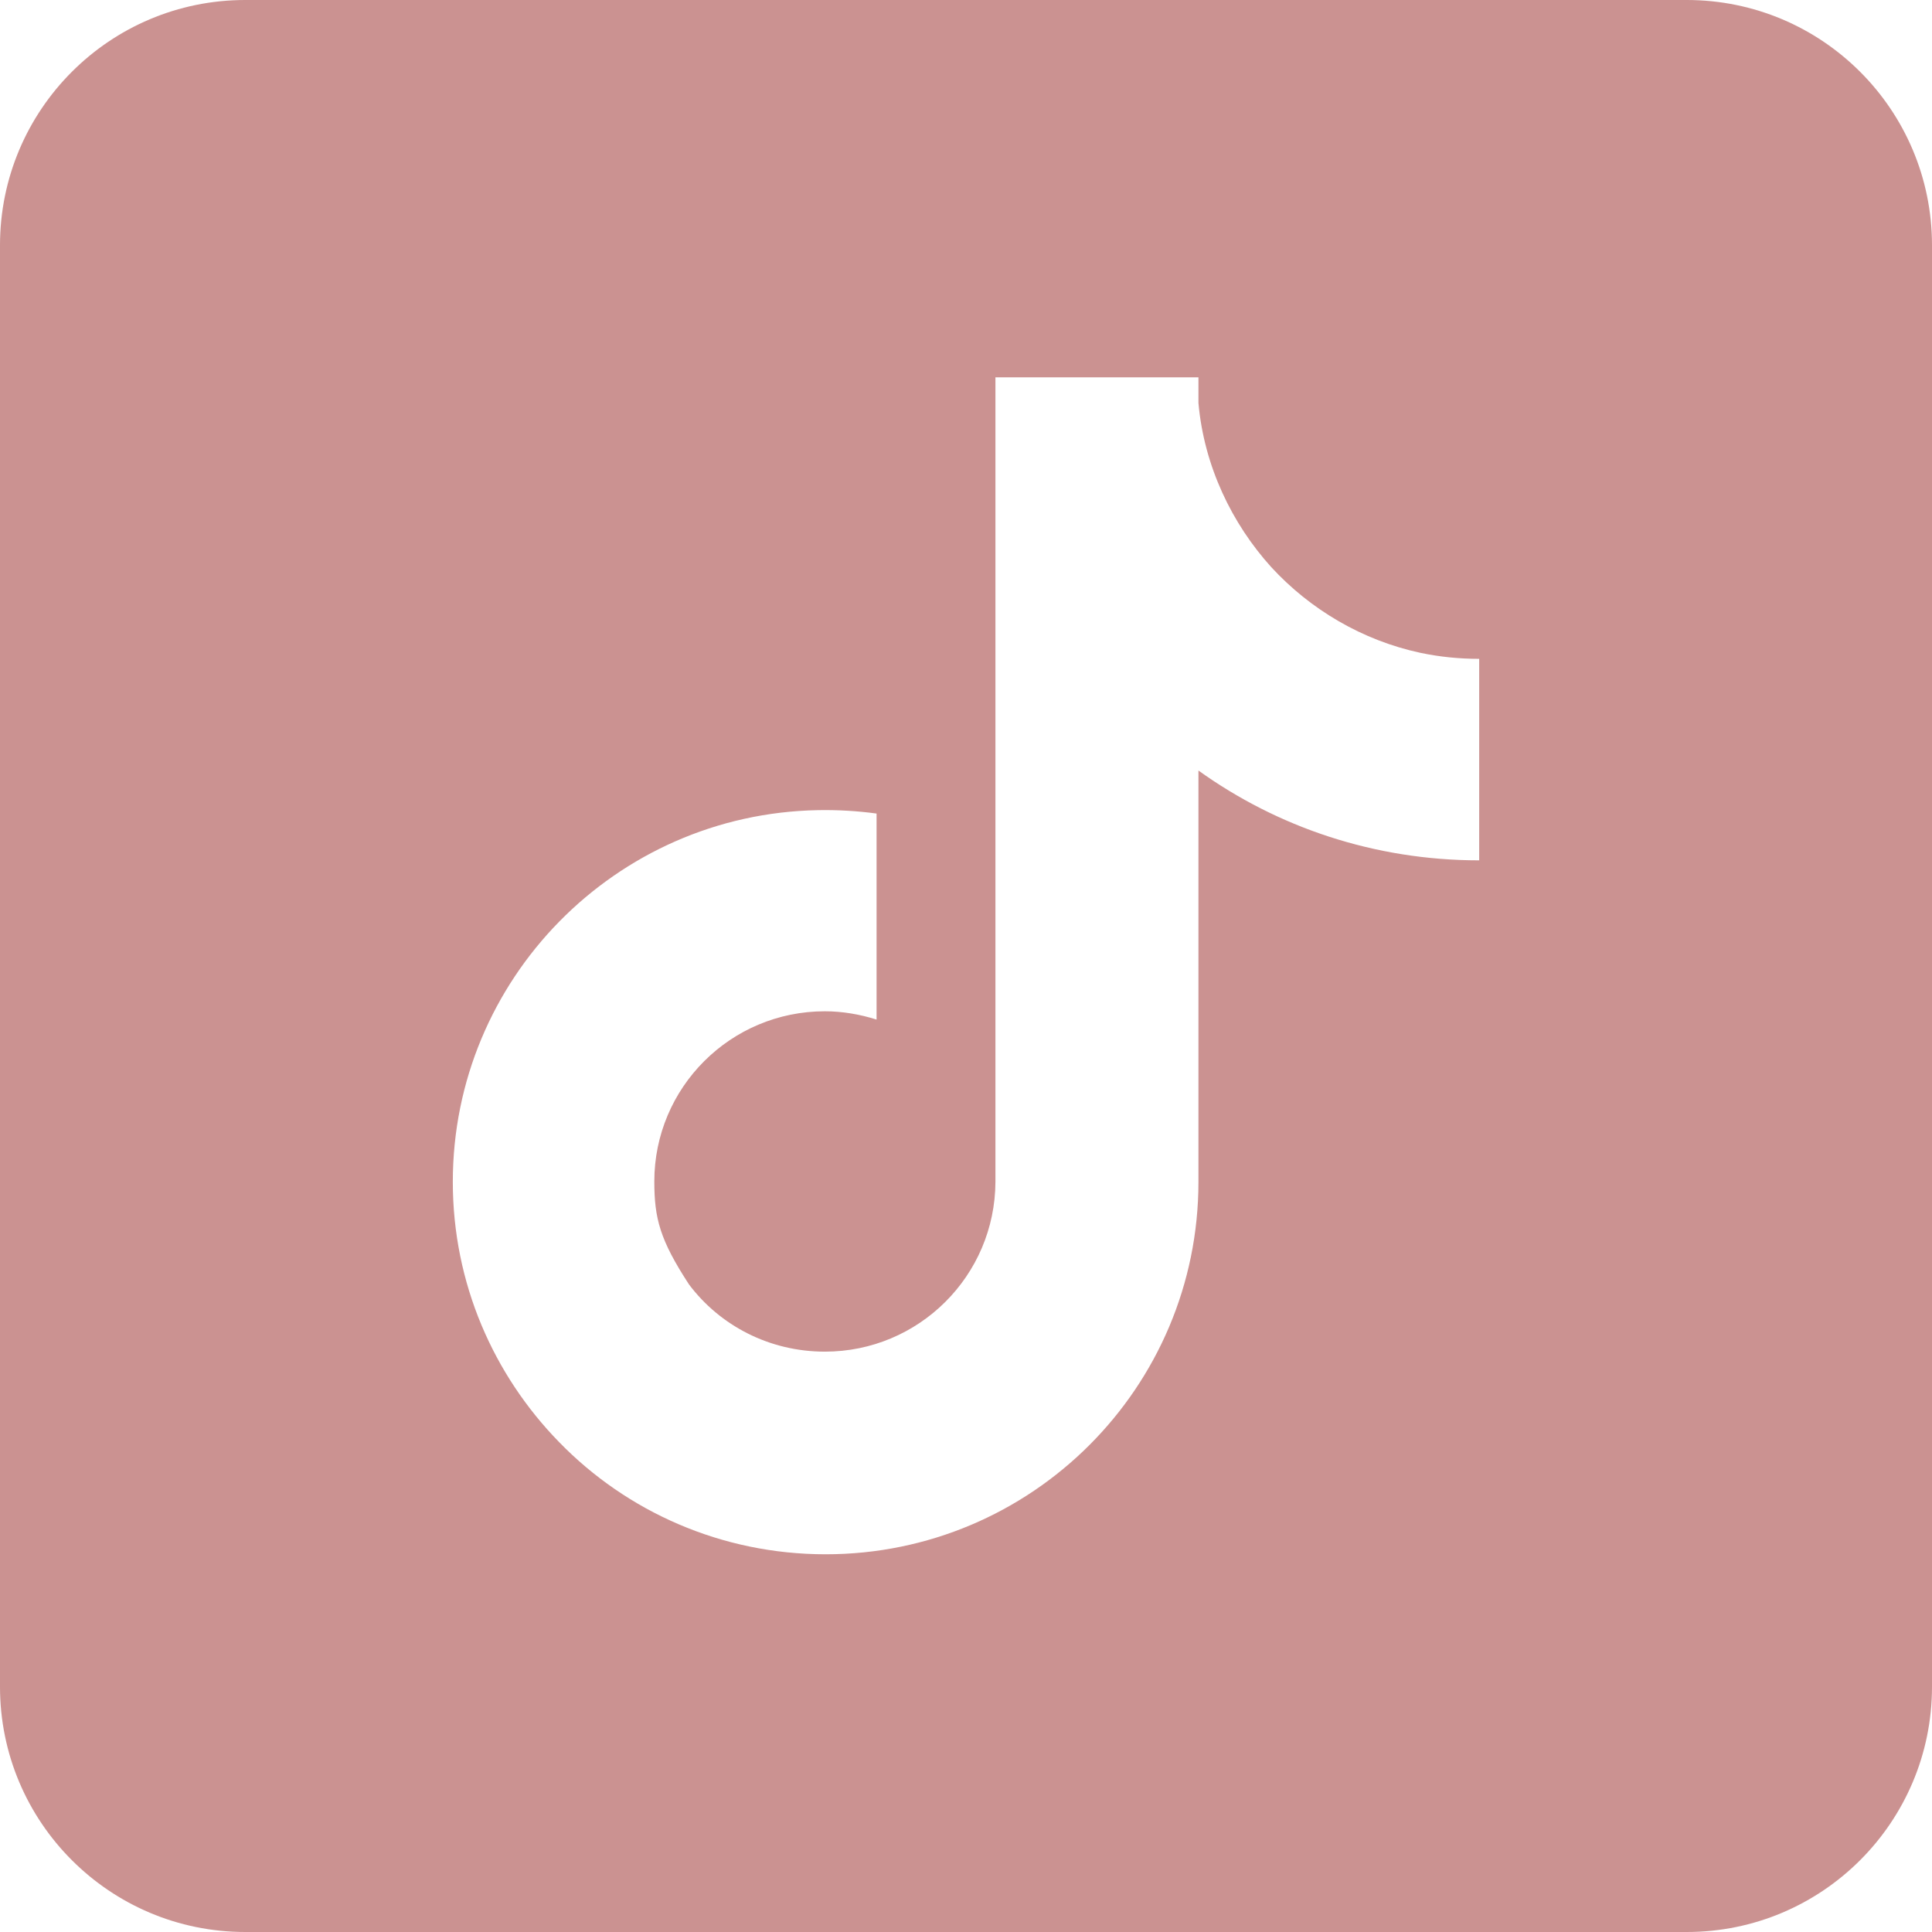
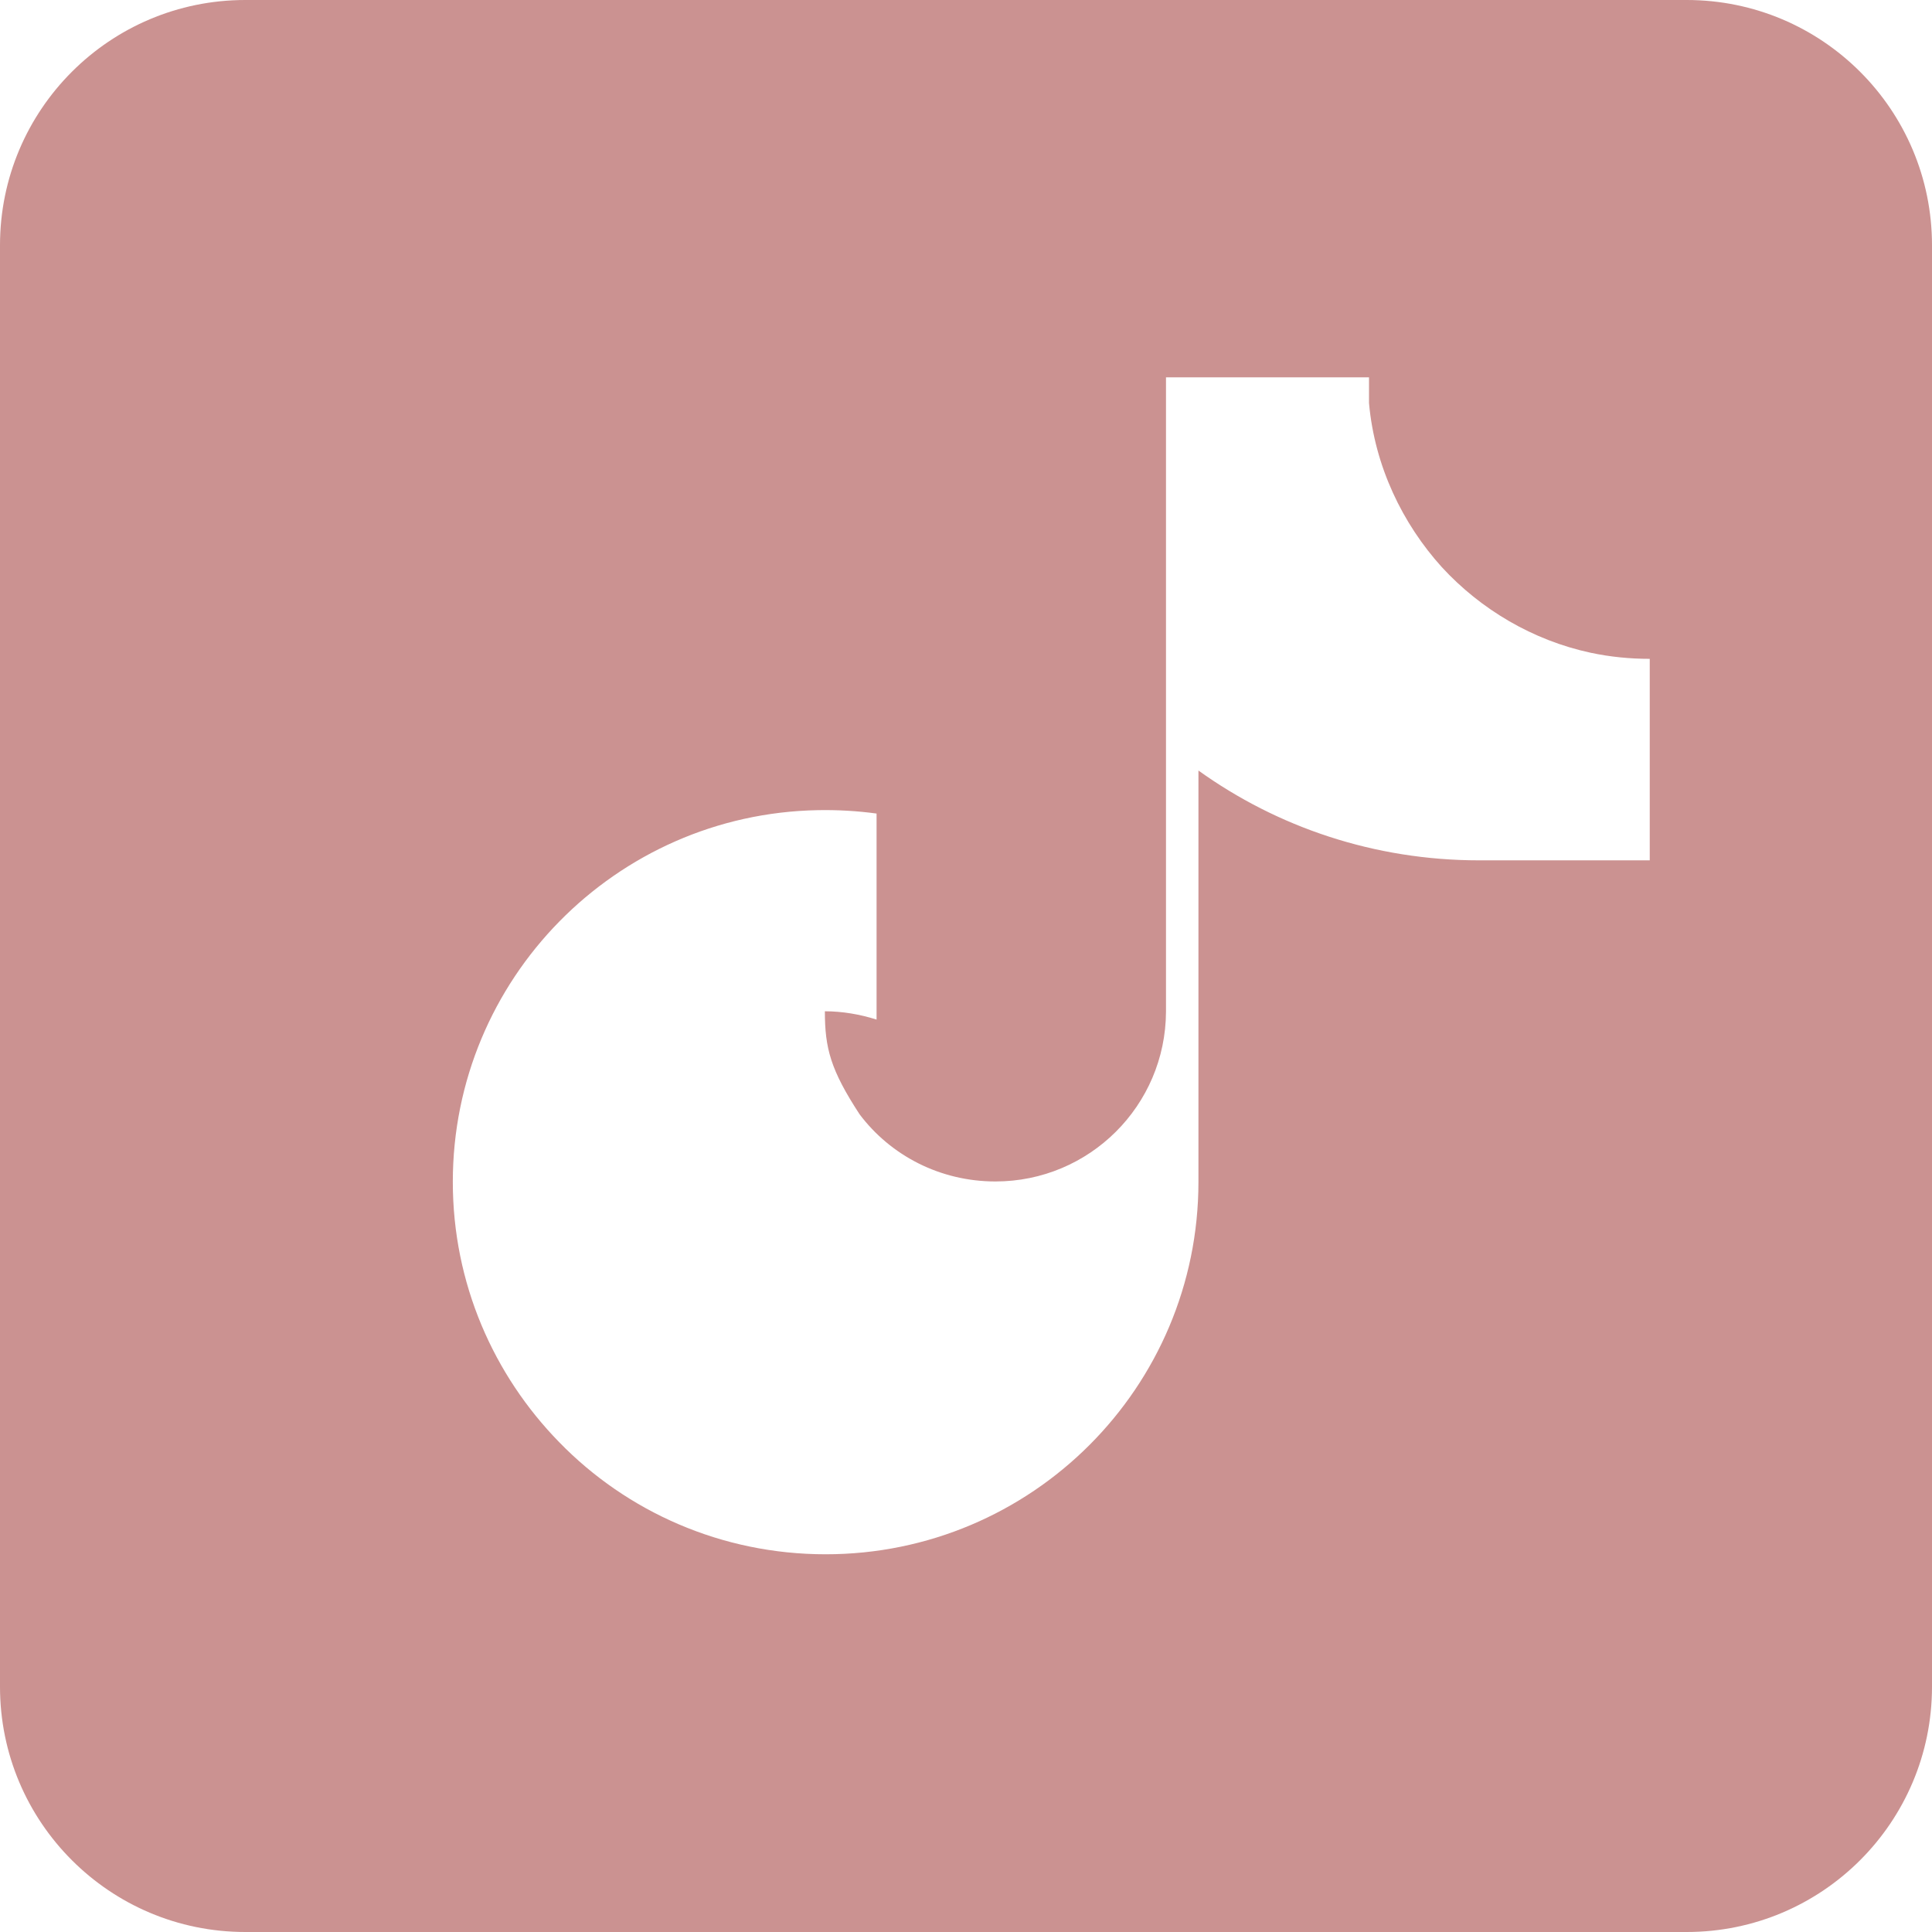
<svg xmlns="http://www.w3.org/2000/svg" version="1.1" id="svg5" x="0px" y="0px" viewBox="0 0 512 512" style="enable-background:new 0 0 512 512;" xml:space="preserve">
  <style type="text/css">
	.st0{fill:#cb9291;}
</style>
-   <path class="st0" d="M447,0H65C29.1,0,0,29.1,0,65v382c0,35.9,29.1,65,65,65h382c35.9,0,65-29.1,65-65V65C512,29.1,482.9,0,447,0z   M392,228c-27.8,0-53.5-8.8-74.4-23.8v109c0,54.5-44.2,98.7-98.8,98.7c-27.6,0-52.7-11.3-70.6-29.7c-17.4-17.8-28.2-42.1-28.2-69  c0-53.7,43.1-97.5,96.7-98.5c5.2-0.1,10.5,0.2,15.6,0.9v54.6c-4.4-1.4-9.1-2.2-13.7-2.2c-25,0-45.2,20.2-45.2,45.1  c0,9.8,1.5,15.5,9.2,27.3c8.2,10.9,21.3,17.8,36,17.8c24.9,0,45.1-20.1,45.2-45V100h39h14.8v6.8c1.5,16.8,8.9,32,19.3,43.5  c10.3,11.2,24.1,19.4,39.5,22.7c5.2,1.1,10.4,1.6,15.6,1.6V228z" />
+   <path class="st0" d="M447,0H65C29.1,0,0,29.1,0,65v382c0,35.9,29.1,65,65,65h382c35.9,0,65-29.1,65-65V65C512,29.1,482.9,0,447,0z   M392,228c-27.8,0-53.5-8.8-74.4-23.8v109c0,54.5-44.2,98.7-98.8,98.7c-27.6,0-52.7-11.3-70.6-29.7c-17.4-17.8-28.2-42.1-28.2-69  c0-53.7,43.1-97.5,96.7-98.5c5.2-0.1,10.5,0.2,15.6,0.9v54.6c-4.4-1.4-9.1-2.2-13.7-2.2c0,9.8,1.5,15.5,9.2,27.3c8.2,10.9,21.3,17.8,36,17.8c24.9,0,45.1-20.1,45.2-45V100h39h14.8v6.8c1.5,16.8,8.9,32,19.3,43.5  c10.3,11.2,24.1,19.4,39.5,22.7c5.2,1.1,10.4,1.6,15.6,1.6V228z" />
</svg>